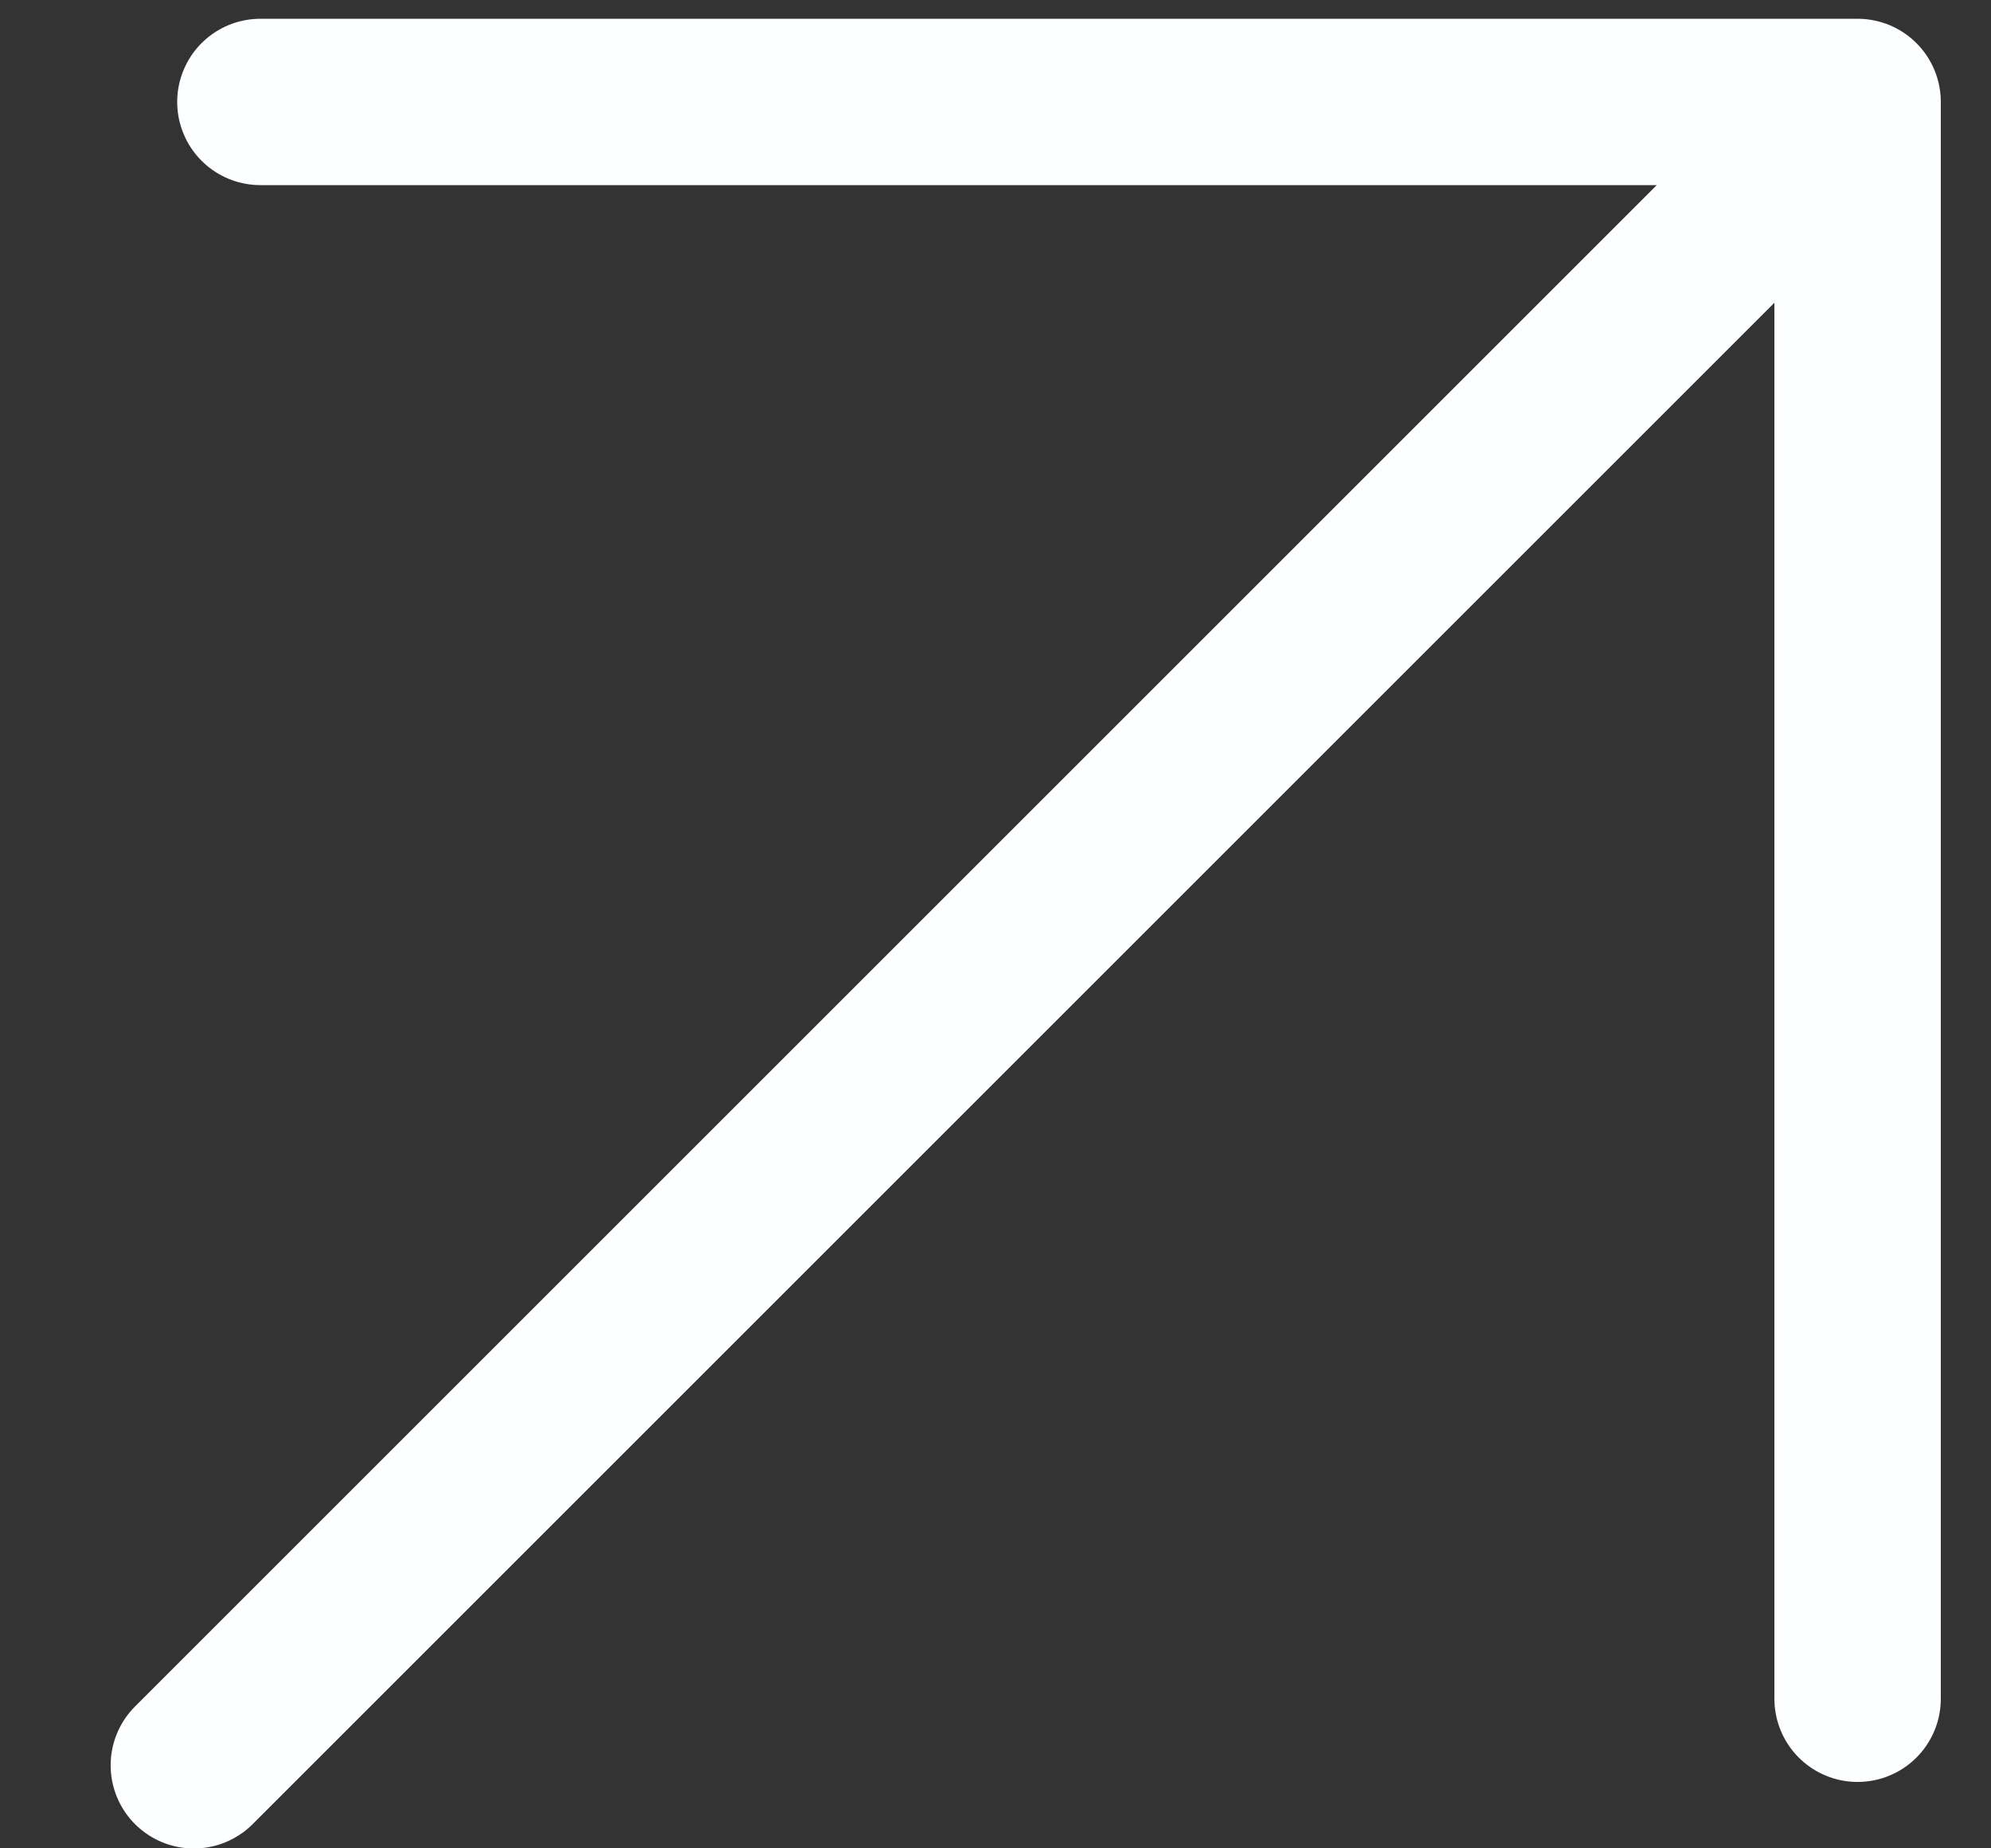
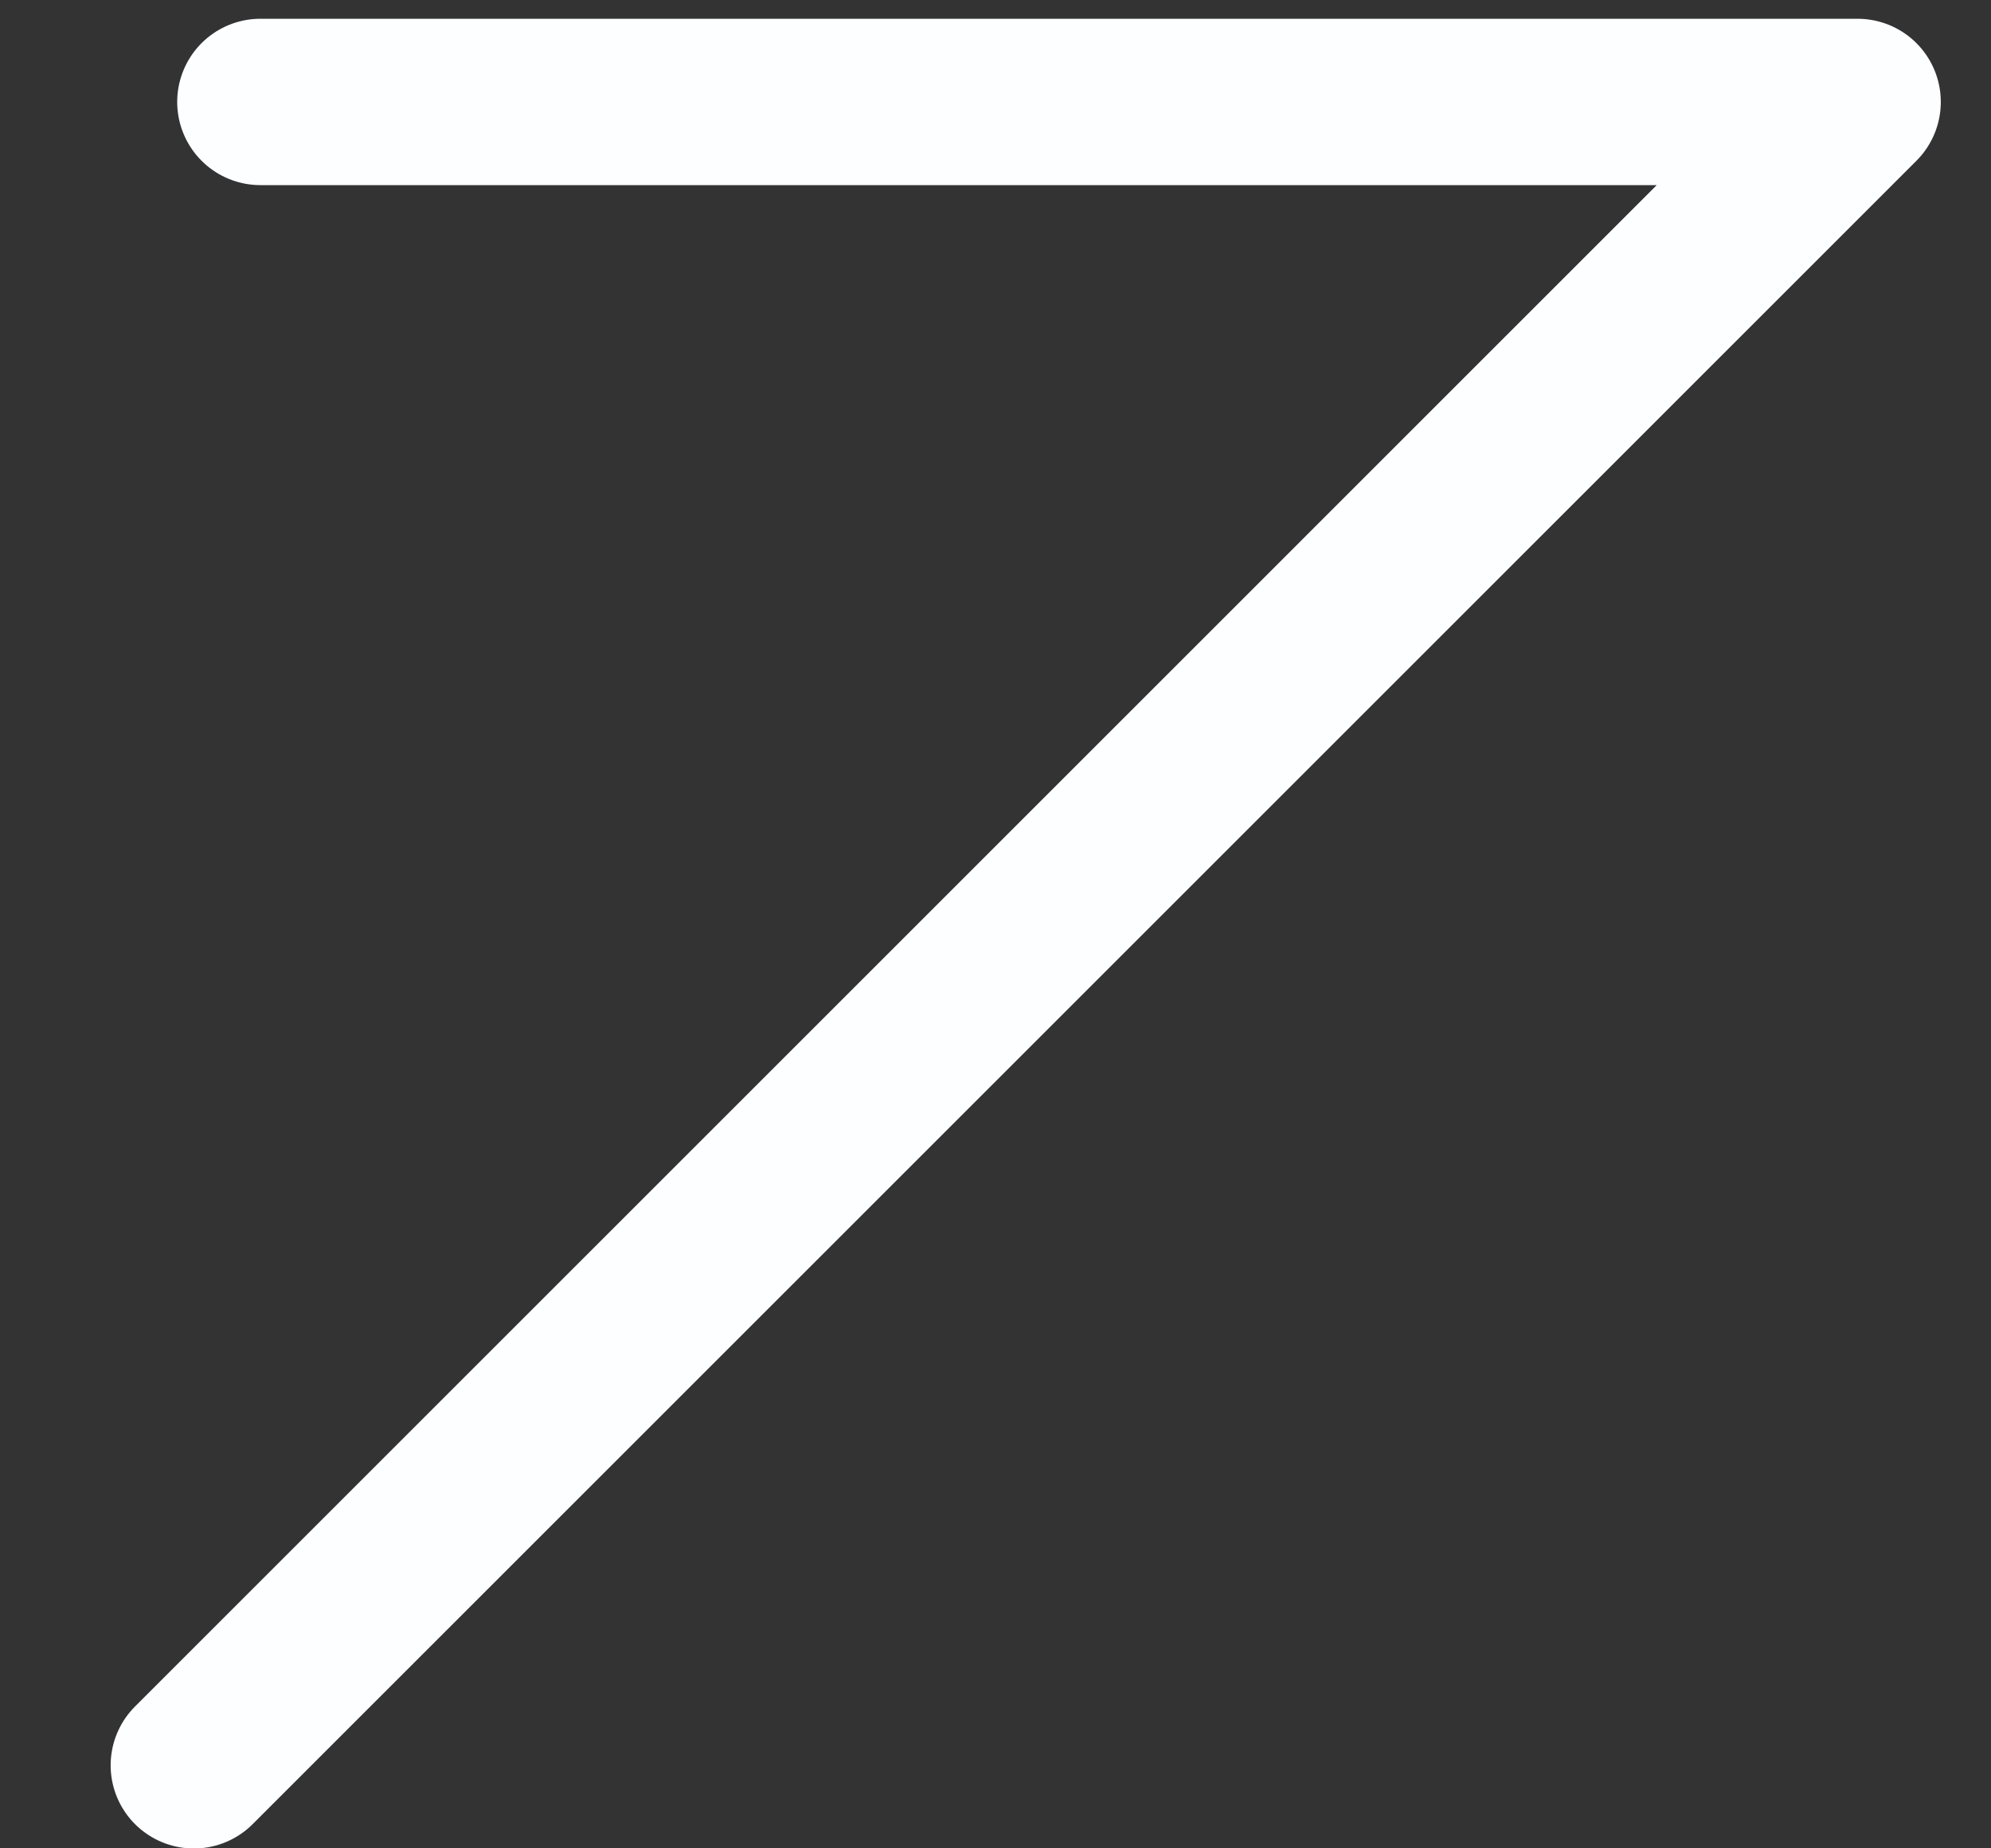
<svg xmlns="http://www.w3.org/2000/svg" width="14" height="13" viewBox="0 0 14 13" fill="none">
  <rect x="0" y="0" width="14" height="13" fill="#333333" stroke="none" />
-   <path d="M1.363 12.416L13.062 0.717M13.062 0.717L1.831 0.717M13.062 0.717L13.062 11.948" stroke="#FCFEFF" stroke-width="1.17" stroke-linecap="round" stroke-linejoin="round" />
+   <path d="M1.363 12.416L13.062 0.717M13.062 0.717L1.831 0.717M13.062 0.717" stroke="#FCFEFF" stroke-width="1.17" stroke-linecap="round" stroke-linejoin="round" />
</svg>